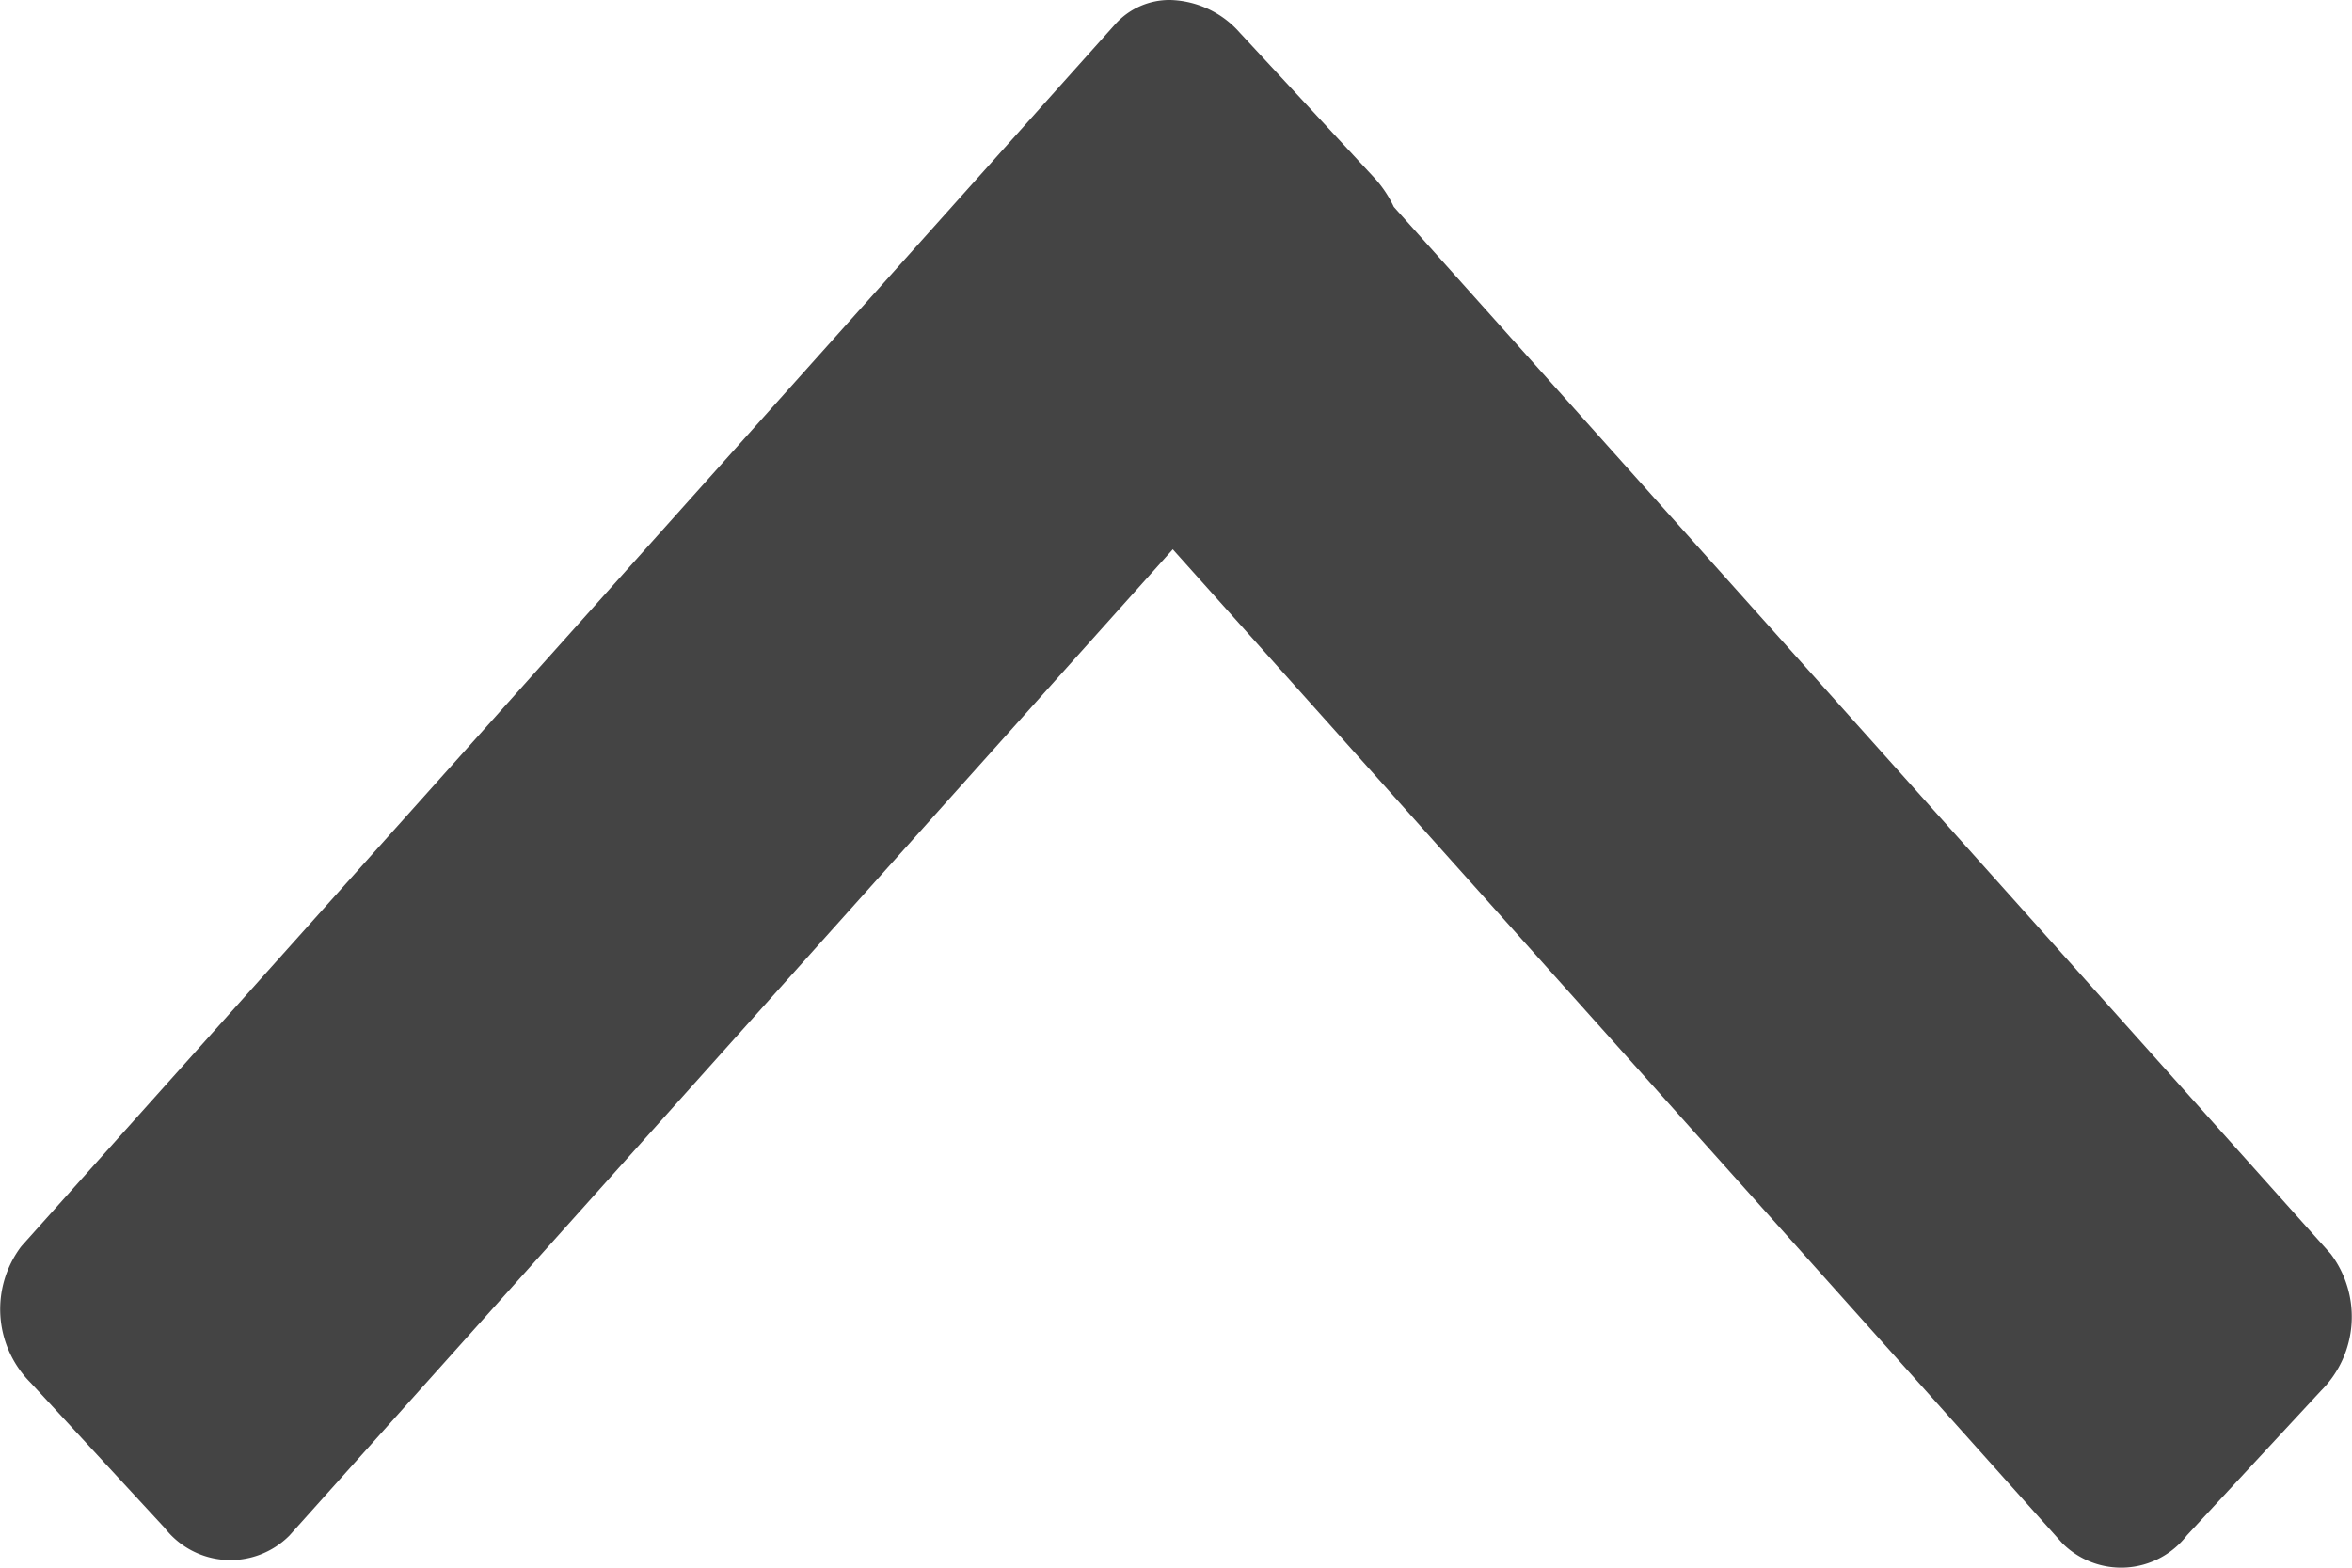
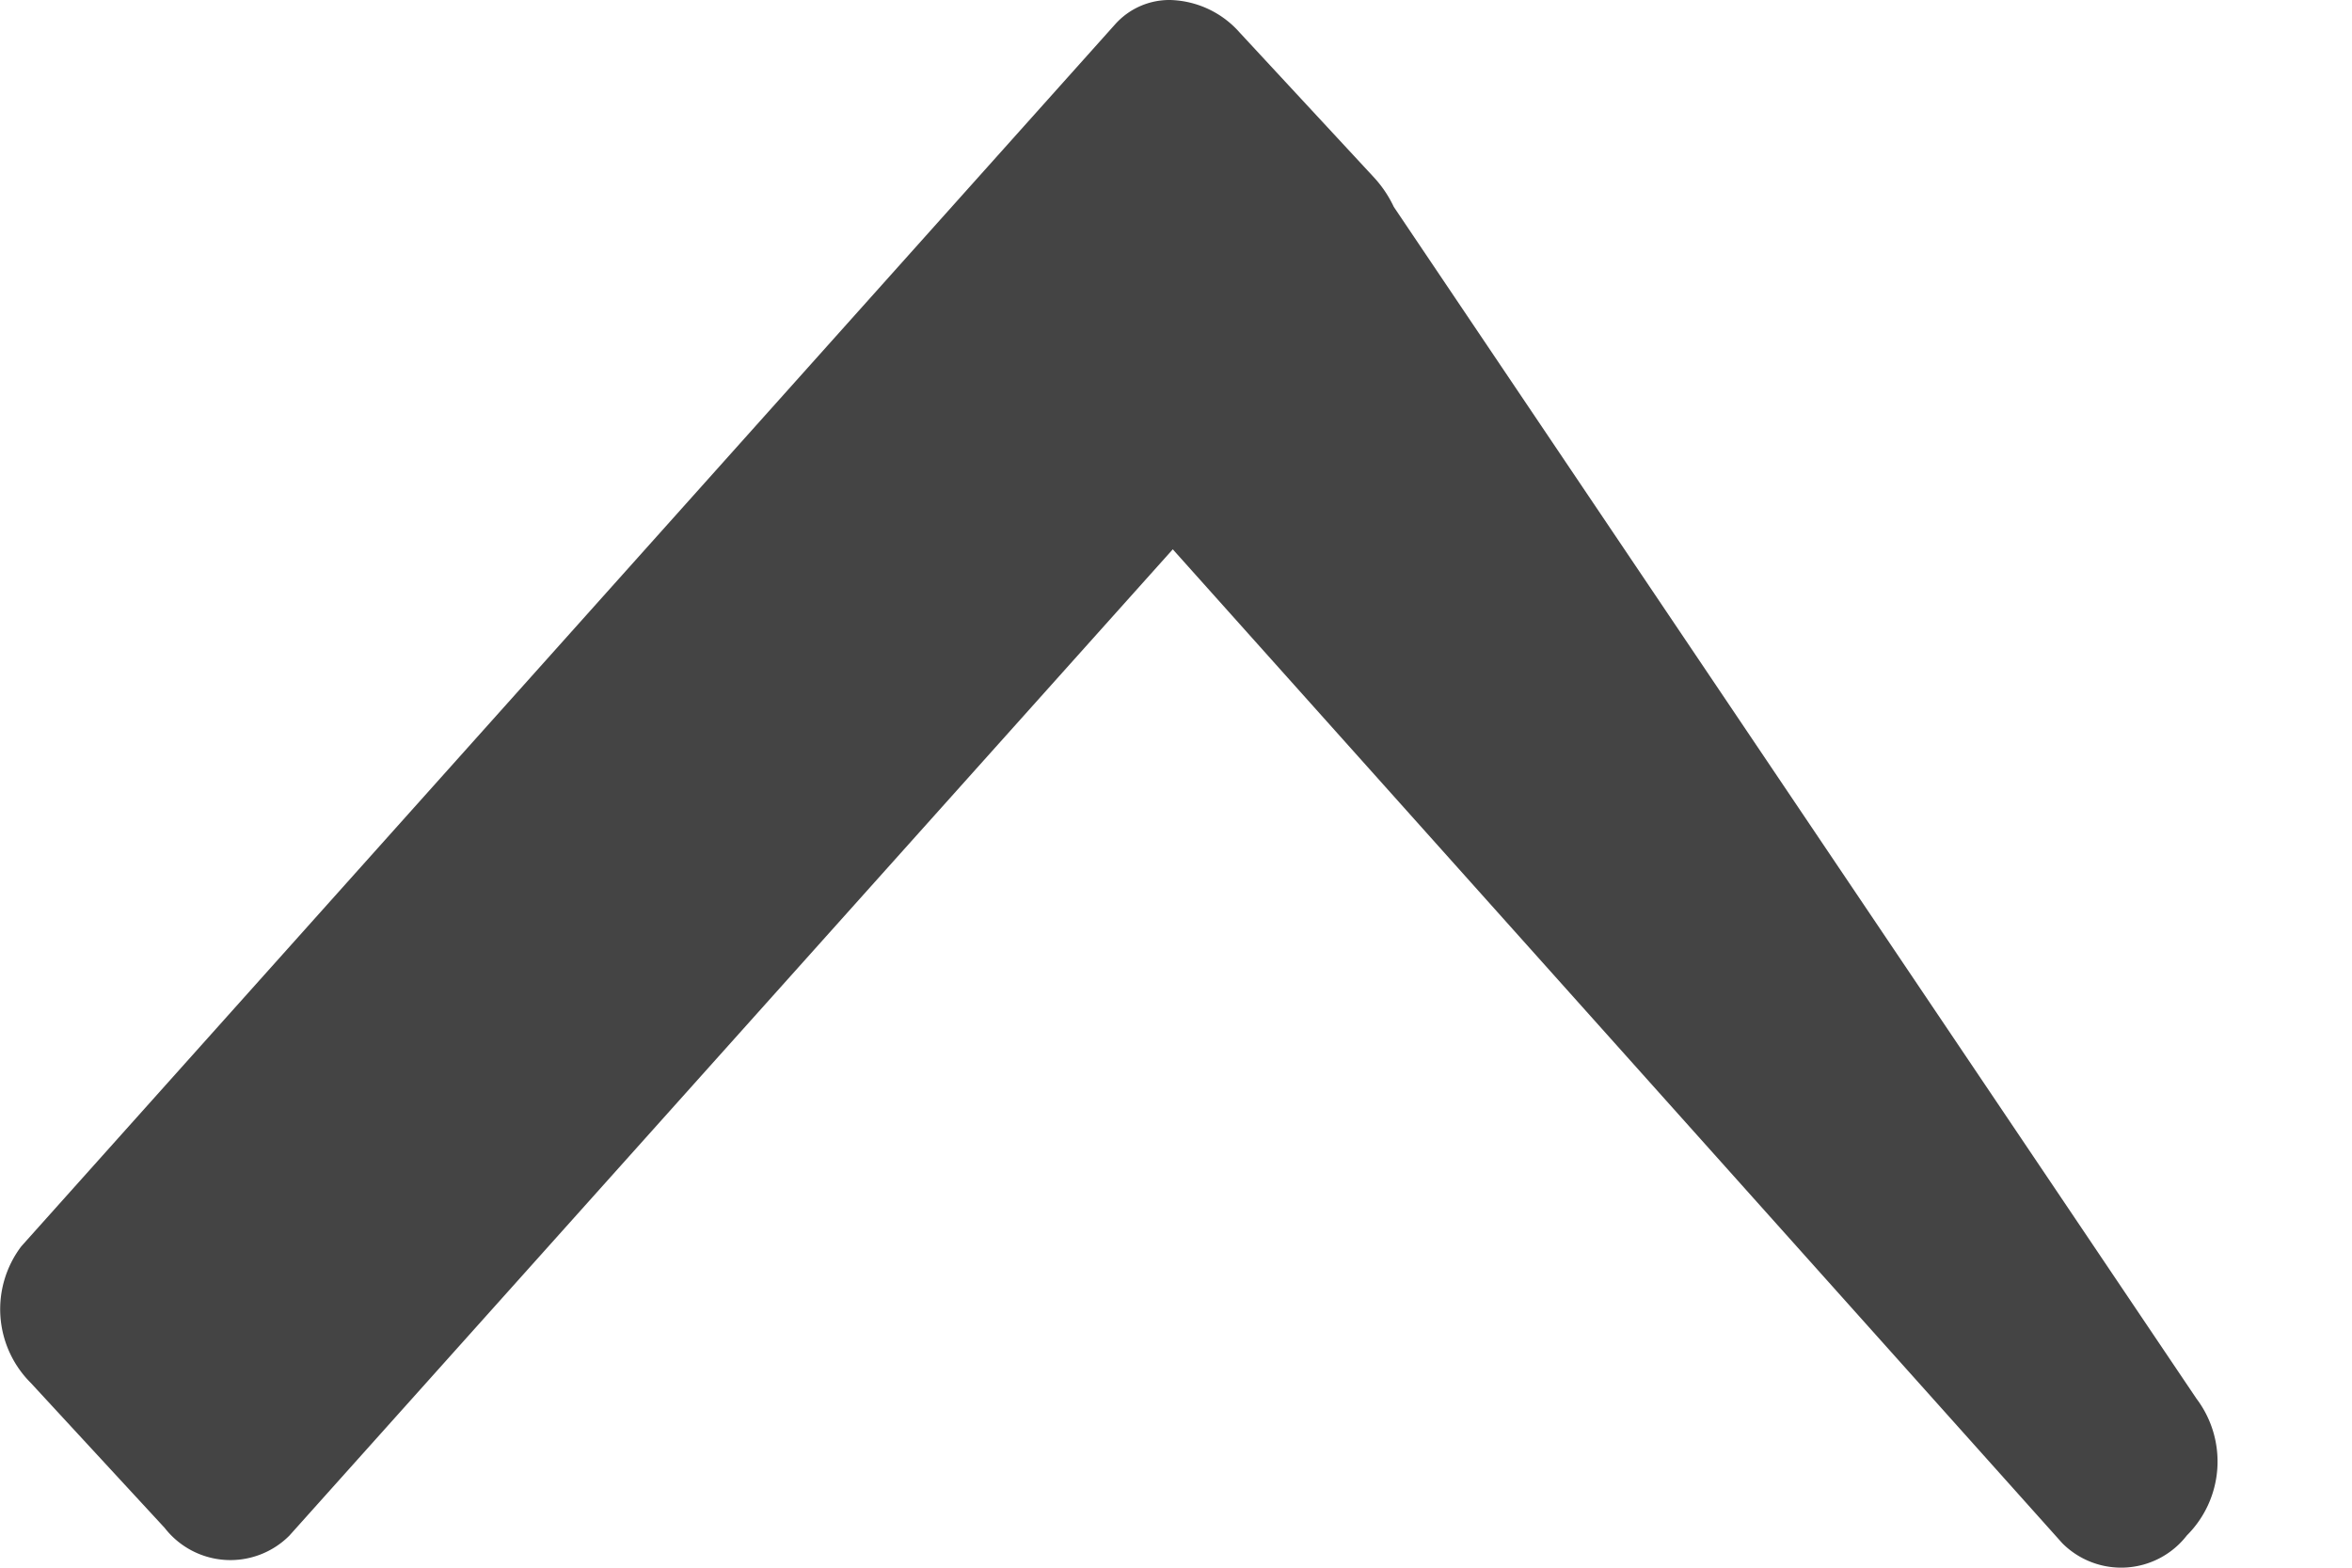
<svg xmlns="http://www.w3.org/2000/svg" id="DropDownArrow_icon" width="30" height="20" viewBox="0 0 30 20">
-   <path id="DropDownArrow" d="M14.222.312.272,15.9a1.328,1.328,0,0,0,.122,1.744L2.1,19.492a1.062,1.062,0,0,0,1.59.1L14.959,7.008,26.305,19.688a1.06,1.06,0,0,0,1.589-.1l1.712-1.847a1.331,1.331,0,0,0,.122-1.745L17.778,2.639a1.489,1.489,0,0,0-.255-.378L15.811.414A1.223,1.223,0,0,0,14.925,0,.928.928,0,0,0,14.222.312Z" fill="#444" />
+   <path id="DropDownArrow" d="M14.222.312.272,15.9a1.328,1.328,0,0,0,.122,1.744L2.1,19.492a1.062,1.062,0,0,0,1.59.1L14.959,7.008,26.305,19.688a1.06,1.06,0,0,0,1.589-.1a1.331,1.331,0,0,0,.122-1.745L17.778,2.639a1.489,1.489,0,0,0-.255-.378L15.811.414A1.223,1.223,0,0,0,14.925,0,.928.928,0,0,0,14.222.312Z" fill="#444" />
</svg>